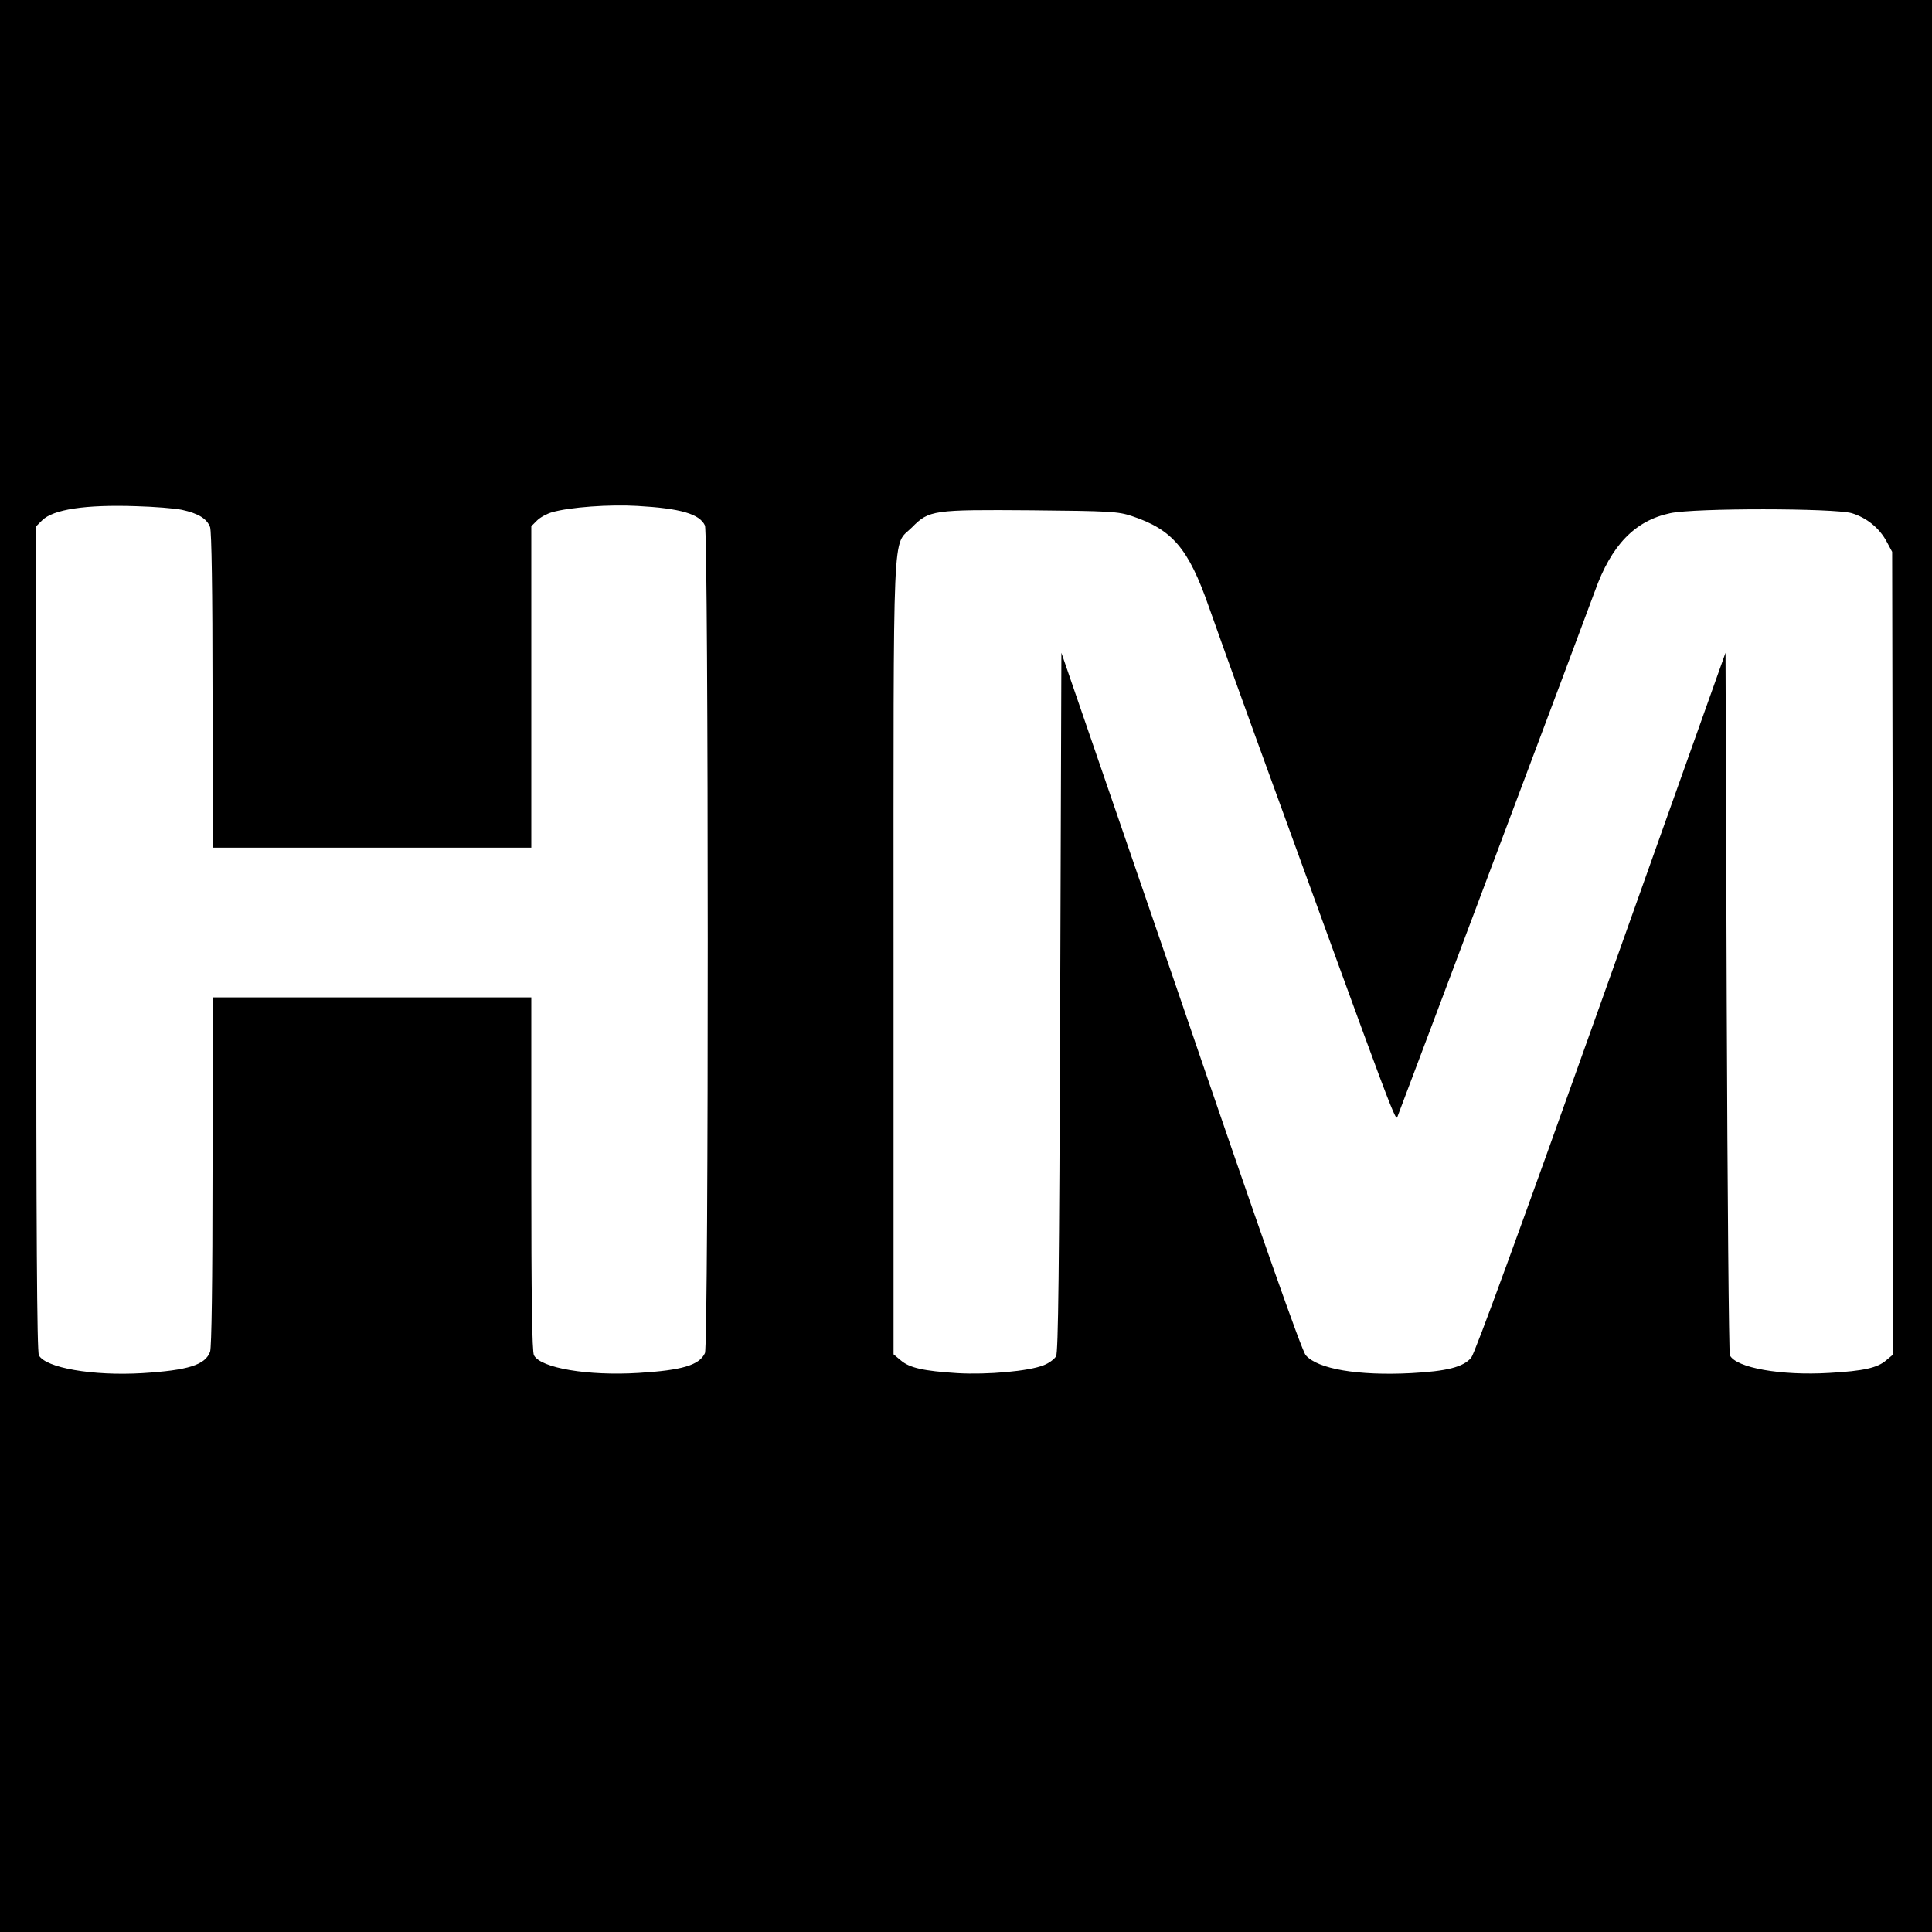
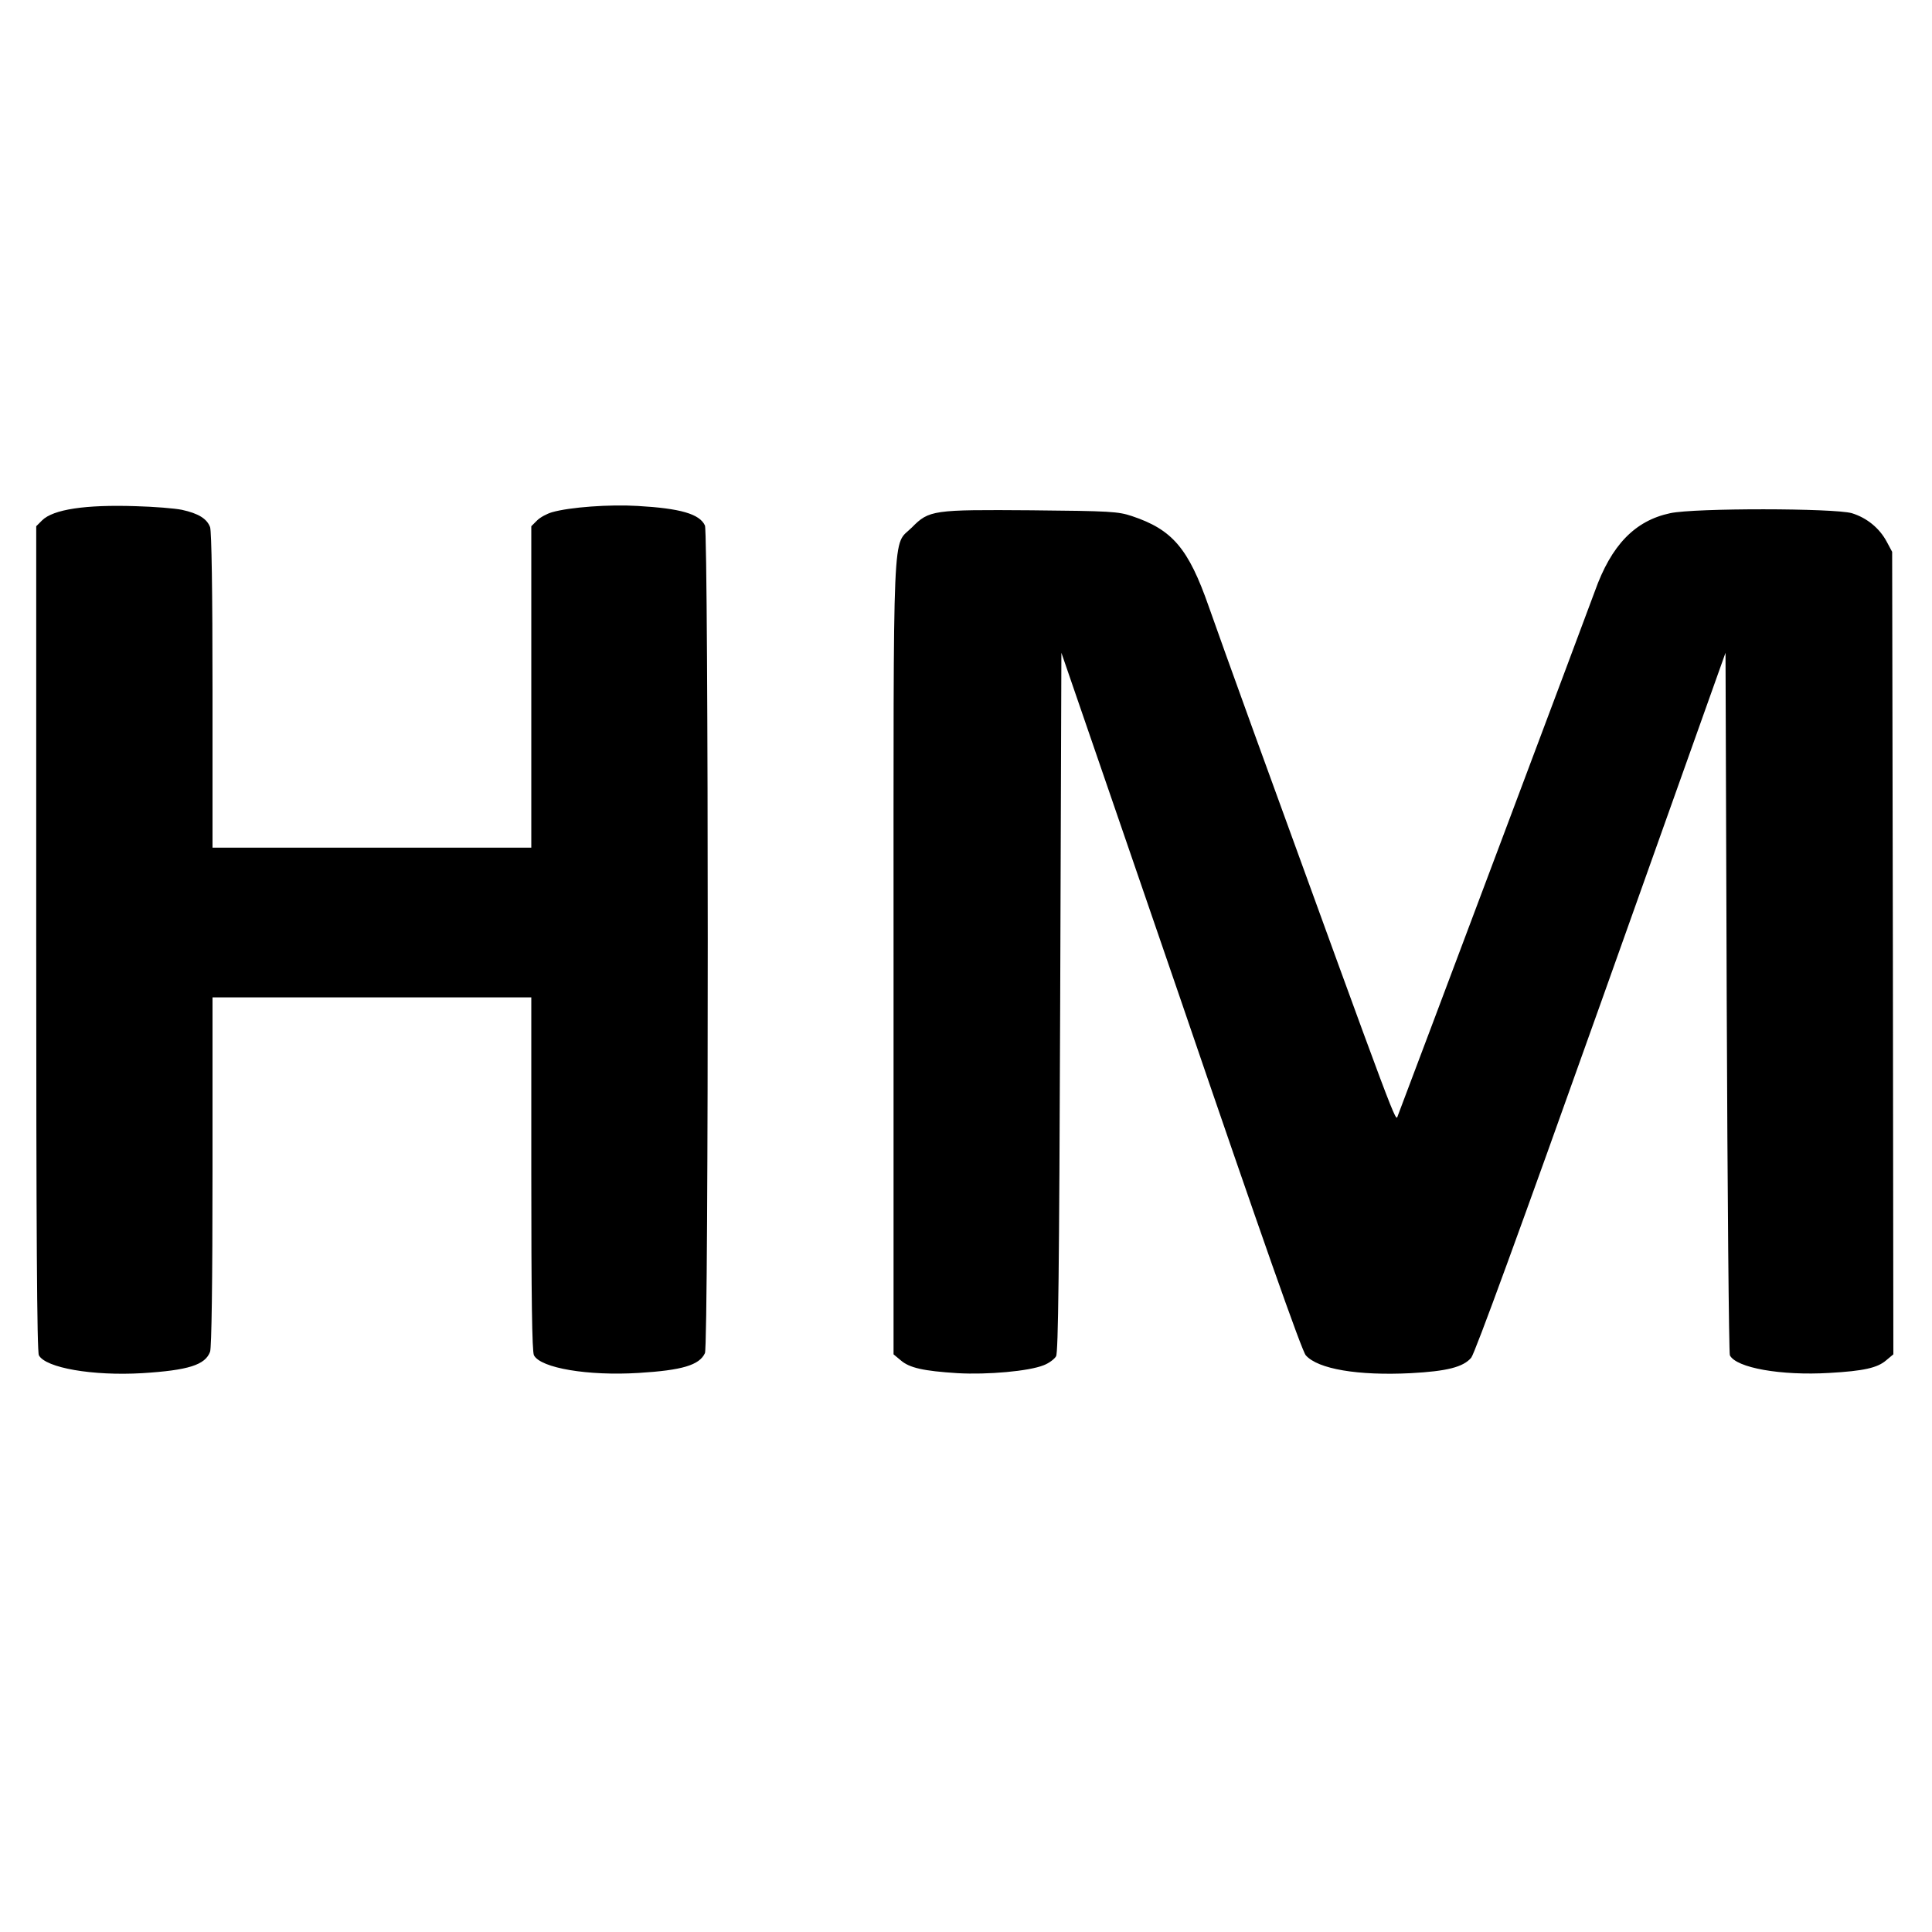
<svg xmlns="http://www.w3.org/2000/svg" version="1.0" width="800pt" height="800pt" viewBox="0 0 800 800" preserveAspectRatio="xMidYMid meet">
  <g transform="translate(0,800) scale(0.1,-0.1)" fill="#000000" stroke="none">
-     <path d="M0 4000 l0 -4000 4000 0 4000 0 0 4000 0 4000 -4000 0 -4000 0 0 -4000z m753 1889 c69 -15 104 -37 117 -72 6 -20 10 -260 10 -678 l0 -649 660 0 660 0 0 665 0 666 24 24 c13 13 41 28 62 34 73 21 238 33 354 26 177 -10 257 -33 279 -81 15 -35 16 -3392 0 -3427 -23 -50 -95 -71 -274 -82 -210 -13 -406 20 -434 73 -8 14 -11 245 -11 751 l0 731 -660 0 -660 0 0 -719 c0 -466 -4 -728 -10 -748 -20 -55 -90 -77 -281 -89 -206 -12 -400 22 -428 74 -8 15 -11 519 -11 1727 l0 1706 24 24 c46 46 180 66 389 59 75 -2 161 -9 190 -15z m3934 -26 c168 -56 234 -134 318 -374 20 -57 105 -295 190 -529 604 -1662 583 -1606 593 -1580 58 152 796 2115 816 2172 68 191 166 292 312 323 102 22 679 21 752 0 62 -19 115 -62 145 -119 l22 -41 3 -1662 2 -1661 -30 -25 c-36 -31 -93 -44 -235 -52 -200 -12 -386 21 -412 73 -4 9 -10 668 -13 1463 l-5 1446 -515 -1446 c-333 -935 -523 -1455 -538 -1473 -33 -39 -101 -56 -250 -64 -219 -11 -385 17 -435 74 -16 17 -184 494 -520 1478 -34 99 -159 462 -277 806 l-215 625 -5 -1446 c-4 -1112 -8 -1451 -17 -1467 -7 -12 -30 -29 -51 -37 -62 -25 -233 -40 -357 -33 -142 9 -199 22 -235 53 l-30 25 0 1642 c0 1847 -6 1700 76 1782 71 72 87 74 494 71 328 -3 360 -5 417 -24z" />
+     <path d="M0 4000 z m753 1889 c69 -15 104 -37 117 -72 6 -20 10 -260 10 -678 l0 -649 660 0 660 0 0 665 0 666 24 24 c13 13 41 28 62 34 73 21 238 33 354 26 177 -10 257 -33 279 -81 15 -35 16 -3392 0 -3427 -23 -50 -95 -71 -274 -82 -210 -13 -406 20 -434 73 -8 14 -11 245 -11 751 l0 731 -660 0 -660 0 0 -719 c0 -466 -4 -728 -10 -748 -20 -55 -90 -77 -281 -89 -206 -12 -400 22 -428 74 -8 15 -11 519 -11 1727 l0 1706 24 24 c46 46 180 66 389 59 75 -2 161 -9 190 -15z m3934 -26 c168 -56 234 -134 318 -374 20 -57 105 -295 190 -529 604 -1662 583 -1606 593 -1580 58 152 796 2115 816 2172 68 191 166 292 312 323 102 22 679 21 752 0 62 -19 115 -62 145 -119 l22 -41 3 -1662 2 -1661 -30 -25 c-36 -31 -93 -44 -235 -52 -200 -12 -386 21 -412 73 -4 9 -10 668 -13 1463 l-5 1446 -515 -1446 c-333 -935 -523 -1455 -538 -1473 -33 -39 -101 -56 -250 -64 -219 -11 -385 17 -435 74 -16 17 -184 494 -520 1478 -34 99 -159 462 -277 806 l-215 625 -5 -1446 c-4 -1112 -8 -1451 -17 -1467 -7 -12 -30 -29 -51 -37 -62 -25 -233 -40 -357 -33 -142 9 -199 22 -235 53 l-30 25 0 1642 c0 1847 -6 1700 76 1782 71 72 87 74 494 71 328 -3 360 -5 417 -24z" />
  </g>
</svg>